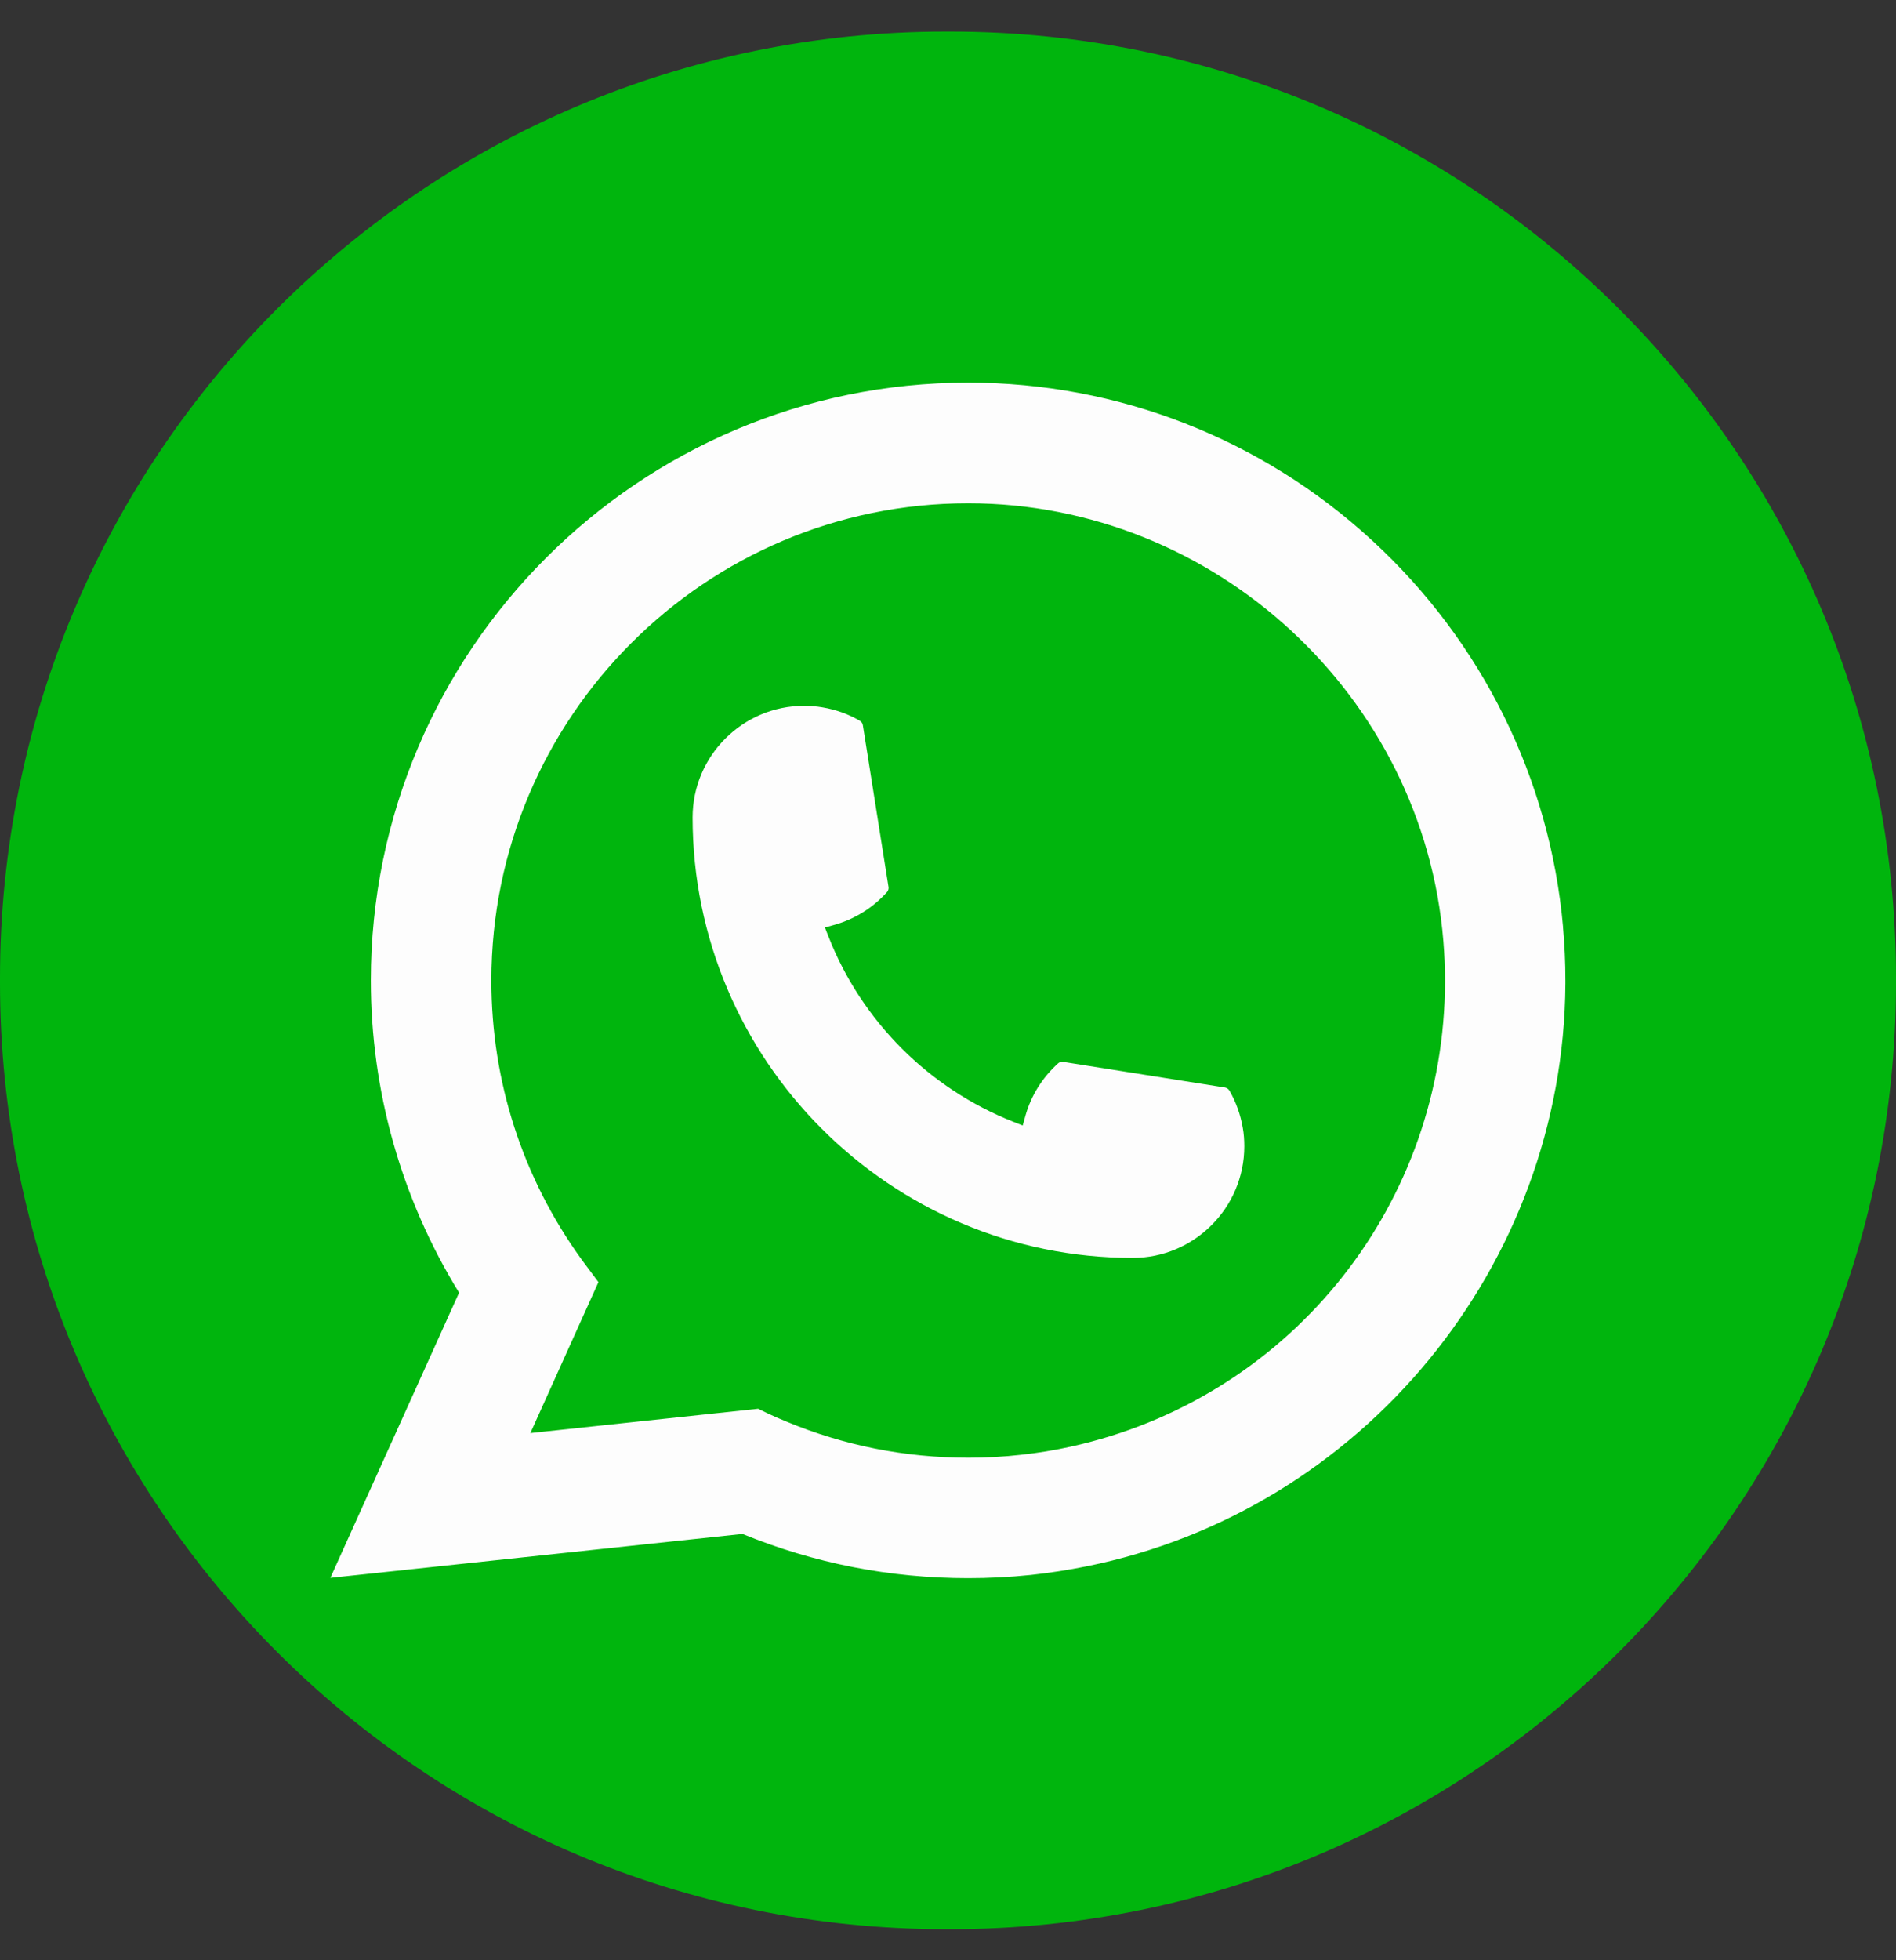
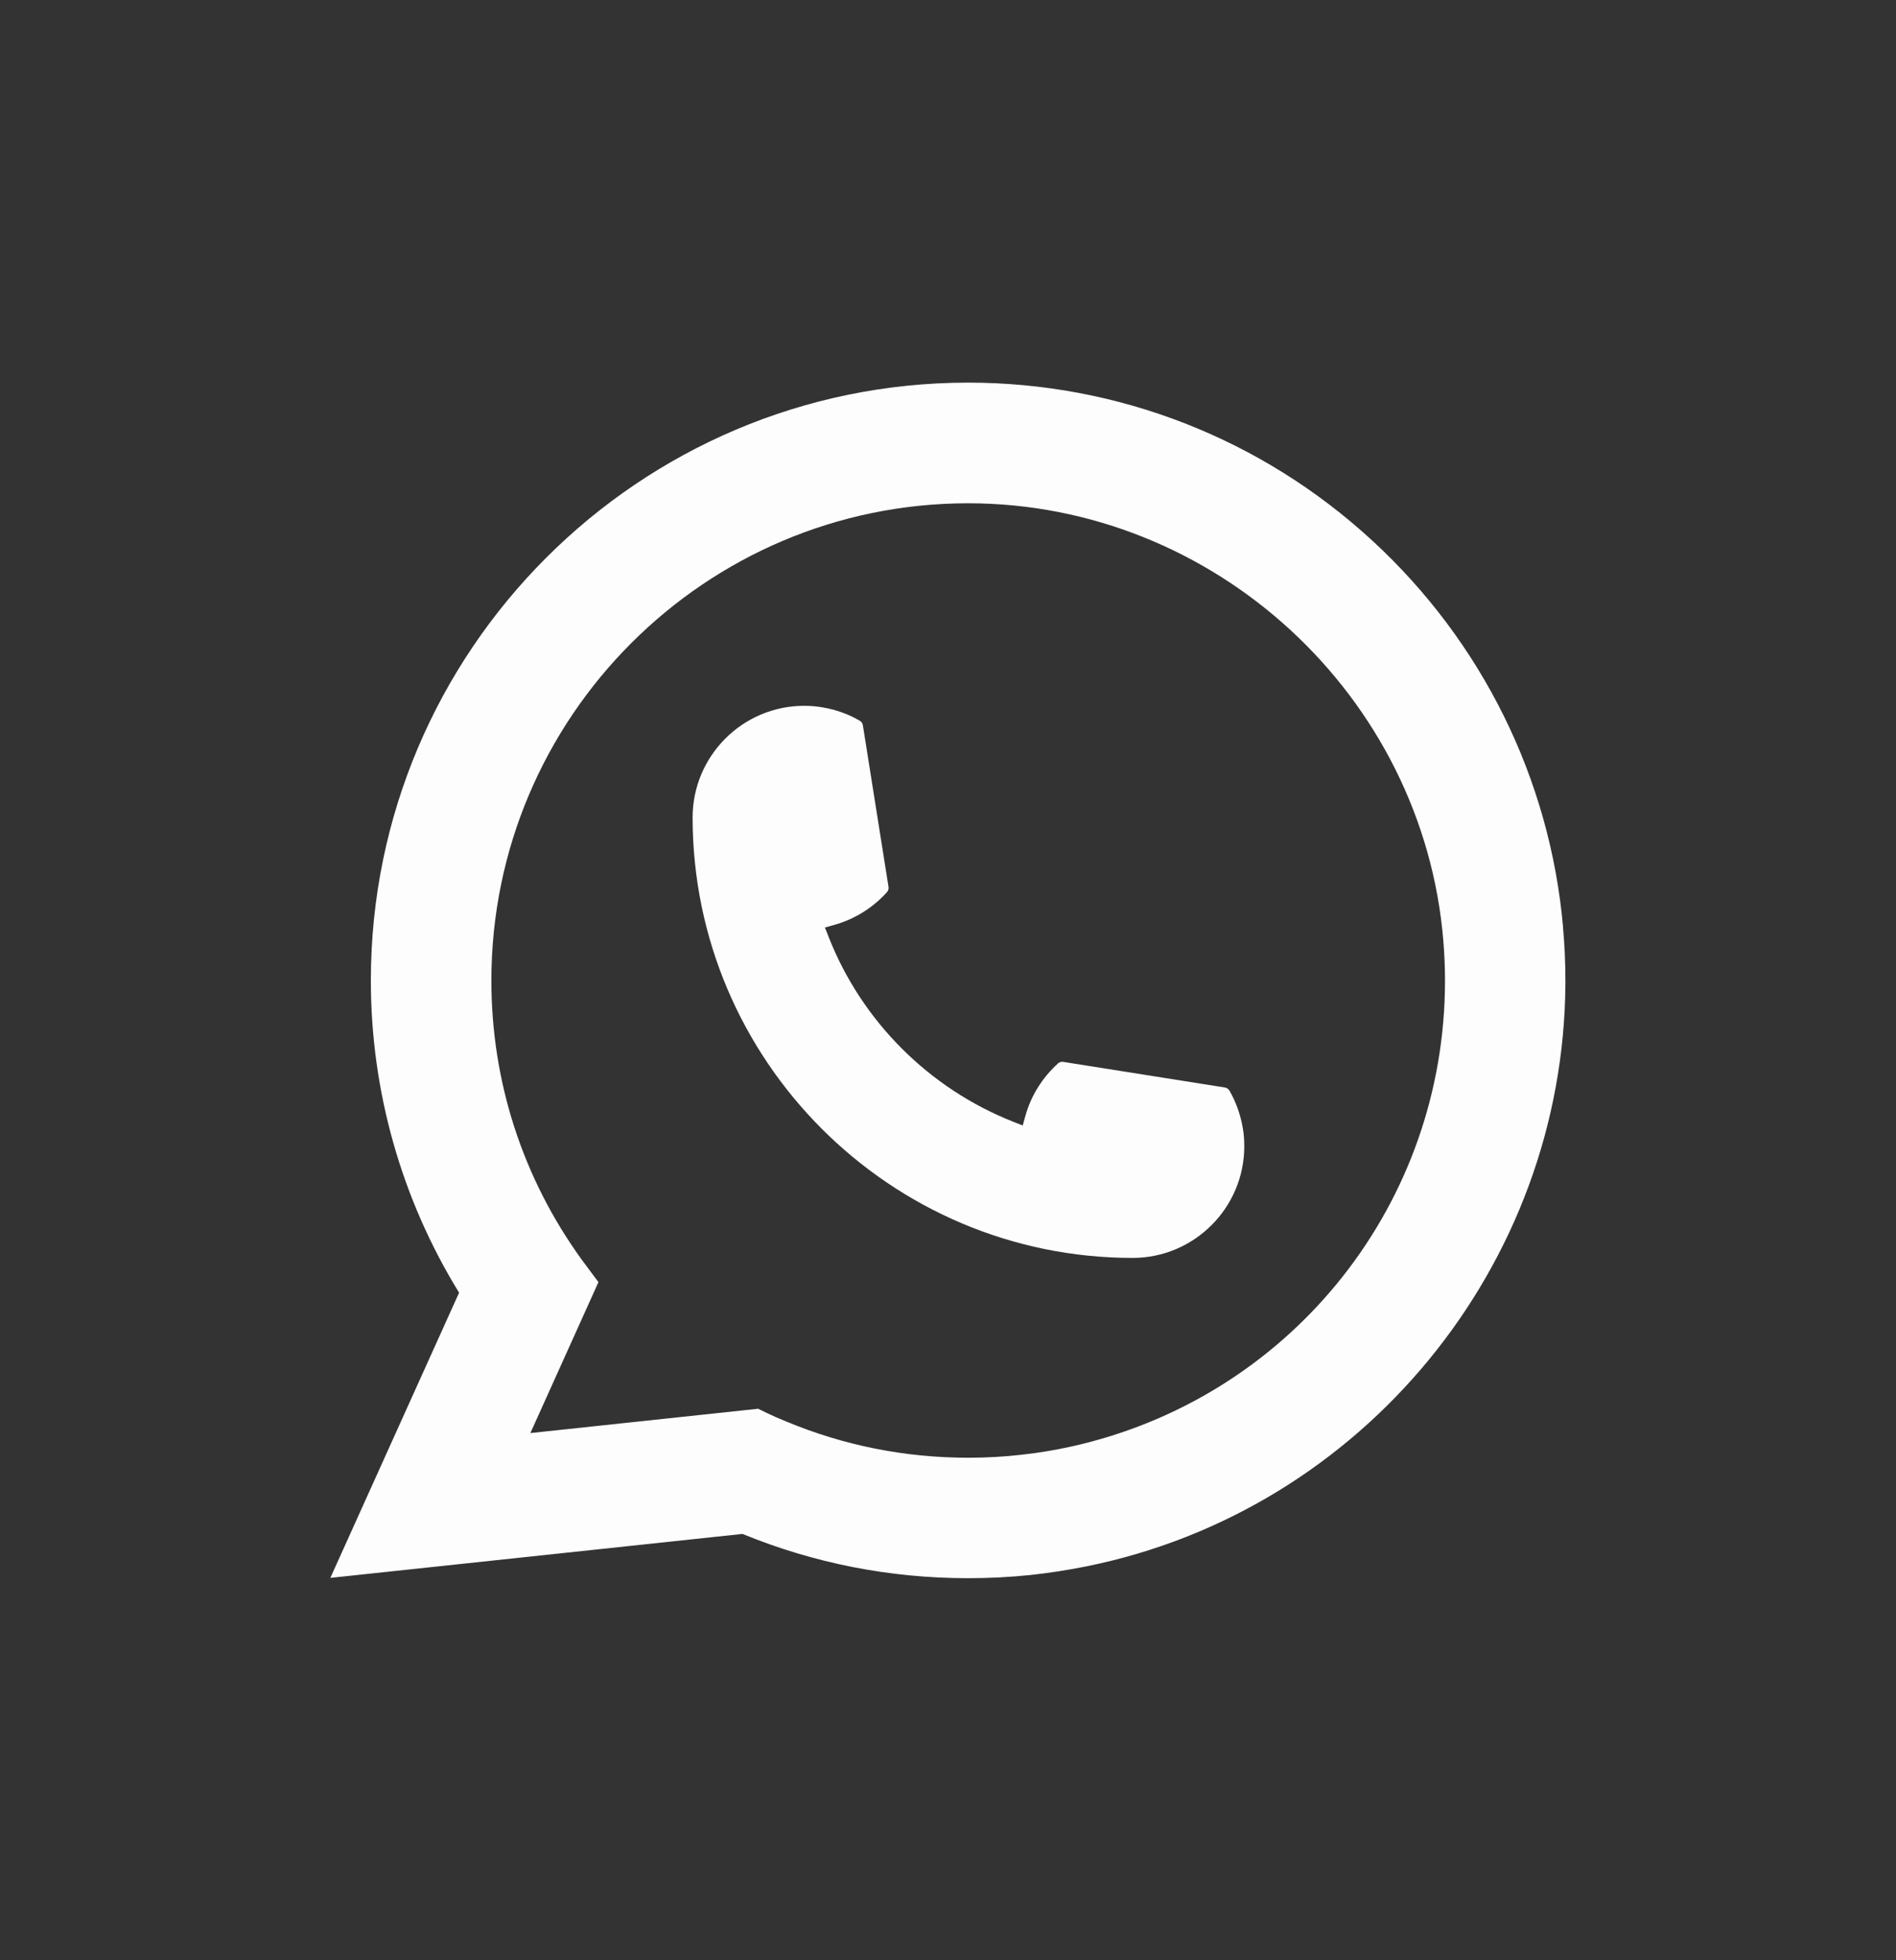
<svg xmlns="http://www.w3.org/2000/svg" width="30" height="31" viewBox="0 0 30 31" fill="none">
  <rect x="0" y="0" width="30" height="31" fill="#333333" stroke="none" />
-   <path d="M15.034 0.5H14.966C6.7 0.5 0 7.202 0 15.47V15.539C0 23.806 6.7 30.509 14.966 30.509H15.034C23.3 30.509 30 23.806 30 15.539V15.47C30 7.202 23.3 0.5 15.034 0.5Z" fill="#00B50D" />
  <path d="M17.923 19.893C14.084 19.893 10.96 16.767 10.959 12.927C10.96 11.953 11.752 11.162 12.724 11.162C12.823 11.162 12.922 11.17 13.017 11.187C13.225 11.222 13.423 11.292 13.604 11.398C13.631 11.414 13.649 11.439 13.653 11.469L14.059 14.027C14.064 14.057 14.054 14.086 14.034 14.109C13.81 14.357 13.525 14.535 13.206 14.625L13.053 14.668L13.111 14.816C13.634 16.149 14.7 17.214 16.033 17.74L16.182 17.799L16.225 17.645C16.314 17.327 16.493 17.041 16.741 16.817C16.759 16.8 16.783 16.792 16.807 16.792C16.812 16.792 16.817 16.792 16.824 16.793L19.381 17.198C19.412 17.204 19.437 17.221 19.453 17.247C19.558 17.429 19.628 17.628 19.664 17.836C19.681 17.928 19.688 18.026 19.688 18.128C19.688 19.1 18.896 19.892 17.923 19.893Z" fill="#FDFDFD" />
  <path d="M24.732 14.661C24.525 12.321 23.453 10.15 21.713 8.549C19.963 6.938 17.693 6.051 15.319 6.051C10.108 6.051 5.868 10.292 5.868 15.505C5.868 17.254 6.35 18.958 7.264 20.443L5.227 24.953L11.748 24.258C12.883 24.723 14.083 24.958 15.318 24.958C15.643 24.958 15.976 24.942 16.31 24.907C16.604 24.875 16.902 24.829 17.194 24.77C21.558 23.888 24.744 20.014 24.769 15.555V15.505C24.769 15.221 24.756 14.937 24.731 14.661H24.732ZM12 22.278L8.392 22.663L9.469 20.276L9.253 19.986C9.238 19.965 9.222 19.944 9.204 19.92C8.269 18.628 7.775 17.102 7.775 15.506C7.775 11.344 11.159 7.959 15.319 7.959C19.216 7.959 22.52 11.001 22.838 14.883C22.855 15.091 22.864 15.301 22.864 15.507C22.864 15.566 22.863 15.623 22.862 15.685C22.782 19.166 20.351 22.123 16.95 22.876C16.691 22.933 16.425 22.978 16.16 23.006C15.884 23.038 15.602 23.053 15.321 23.053C14.322 23.053 13.35 22.86 12.433 22.477C12.331 22.436 12.231 22.392 12.137 22.347L12.001 22.281L12 22.278Z" fill="#FDFDFD" />
</svg>